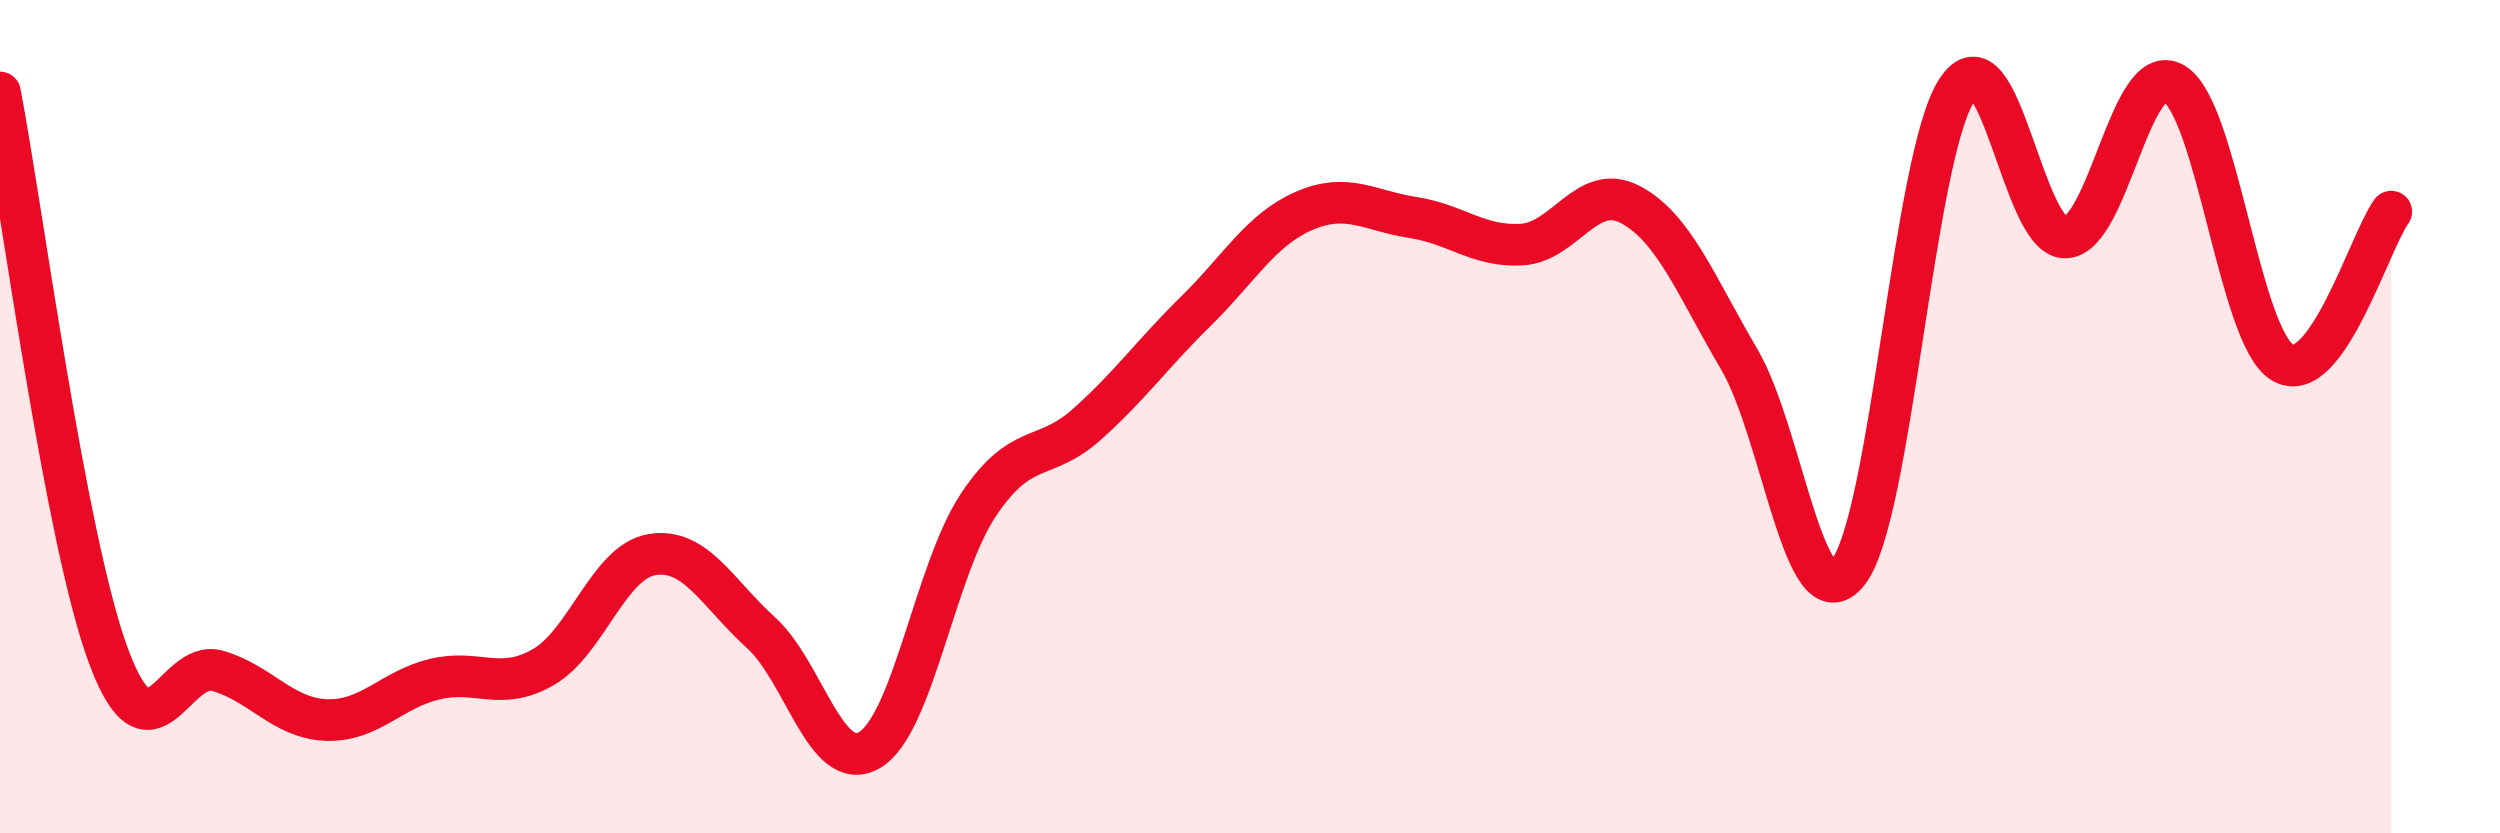
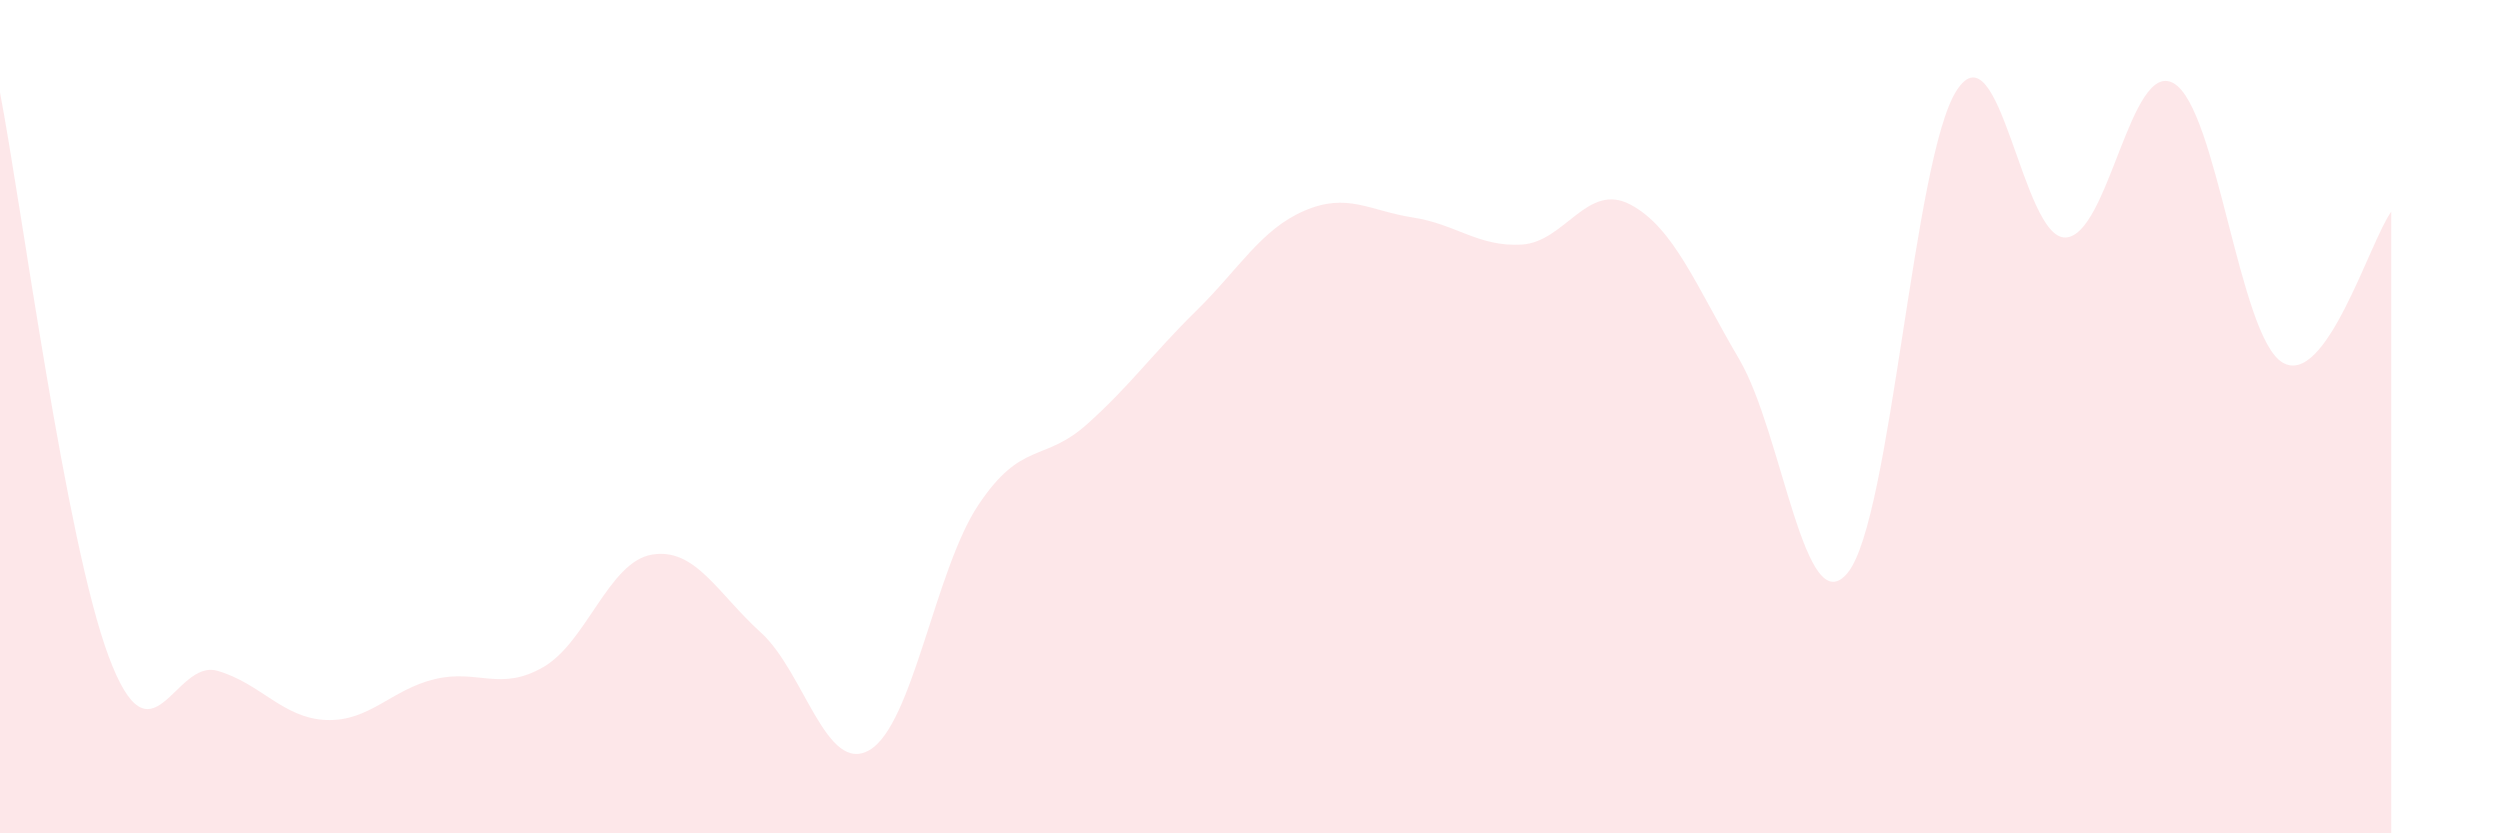
<svg xmlns="http://www.w3.org/2000/svg" width="60" height="20" viewBox="0 0 60 20">
  <path d="M 0,2.22 C 0.52,4.93 1.57,12.98 2.61,15.76 C 3.65,18.54 4.18,15.8 5.22,16.1 C 6.26,16.4 6.79,17.24 7.83,17.28 C 8.87,17.32 9.39,16.55 10.43,16.3 C 11.47,16.05 12,16.61 13.04,16.01 C 14.08,15.41 14.61,13.48 15.65,13.31 C 16.69,13.14 17.22,14.24 18.26,15.18 C 19.3,16.12 19.83,18.61 20.87,18 C 21.91,17.39 22.44,13.68 23.48,12.12 C 24.52,10.56 25.05,11.11 26.09,10.18 C 27.13,9.25 27.66,8.49 28.7,7.47 C 29.74,6.45 30.26,5.51 31.3,5.06 C 32.34,4.61 32.87,5.06 33.91,5.22 C 34.95,5.38 35.48,5.93 36.52,5.87 C 37.56,5.81 38.09,4.36 39.13,4.91 C 40.17,5.46 40.7,6.85 41.74,8.62 C 42.78,10.39 43.31,15.03 44.35,13.74 C 45.39,12.45 45.92,3.78 46.96,2.17 C 48,0.56 48.53,5.73 49.57,5.7 C 50.61,5.67 51.13,1.4 52.17,2 C 53.21,2.6 53.74,8.08 54.78,8.7 C 55.82,9.32 56.87,5.8 57.39,5.08L57.39 20L0 20Z" fill="#EB0A25" opacity="0.1" stroke-linecap="round" stroke-linejoin="round" />
-   <path d="M 0,2.22 C 0.52,4.93 1.57,12.98 2.61,15.76 C 3.65,18.54 4.18,15.8 5.22,16.1 C 6.26,16.4 6.79,17.24 7.83,17.28 C 8.87,17.32 9.39,16.55 10.43,16.3 C 11.47,16.05 12,16.61 13.04,16.01 C 14.08,15.41 14.61,13.48 15.65,13.31 C 16.69,13.14 17.22,14.24 18.26,15.18 C 19.3,16.12 19.83,18.61 20.87,18 C 21.91,17.39 22.44,13.68 23.48,12.12 C 24.52,10.56 25.05,11.11 26.09,10.18 C 27.13,9.25 27.66,8.49 28.7,7.47 C 29.74,6.45 30.26,5.51 31.3,5.06 C 32.34,4.61 32.87,5.06 33.91,5.22 C 34.95,5.38 35.48,5.93 36.52,5.87 C 37.56,5.81 38.09,4.36 39.13,4.91 C 40.17,5.46 40.7,6.85 41.74,8.62 C 42.78,10.39 43.31,15.03 44.35,13.74 C 45.39,12.45 45.92,3.78 46.96,2.17 C 48,0.56 48.53,5.73 49.57,5.7 C 50.61,5.67 51.13,1.4 52.17,2 C 53.21,2.6 53.74,8.08 54.78,8.7 C 55.82,9.32 56.87,5.8 57.39,5.08" stroke="#EB0A25" stroke-width="1" fill="none" stroke-linecap="round" stroke-linejoin="round" />
</svg>